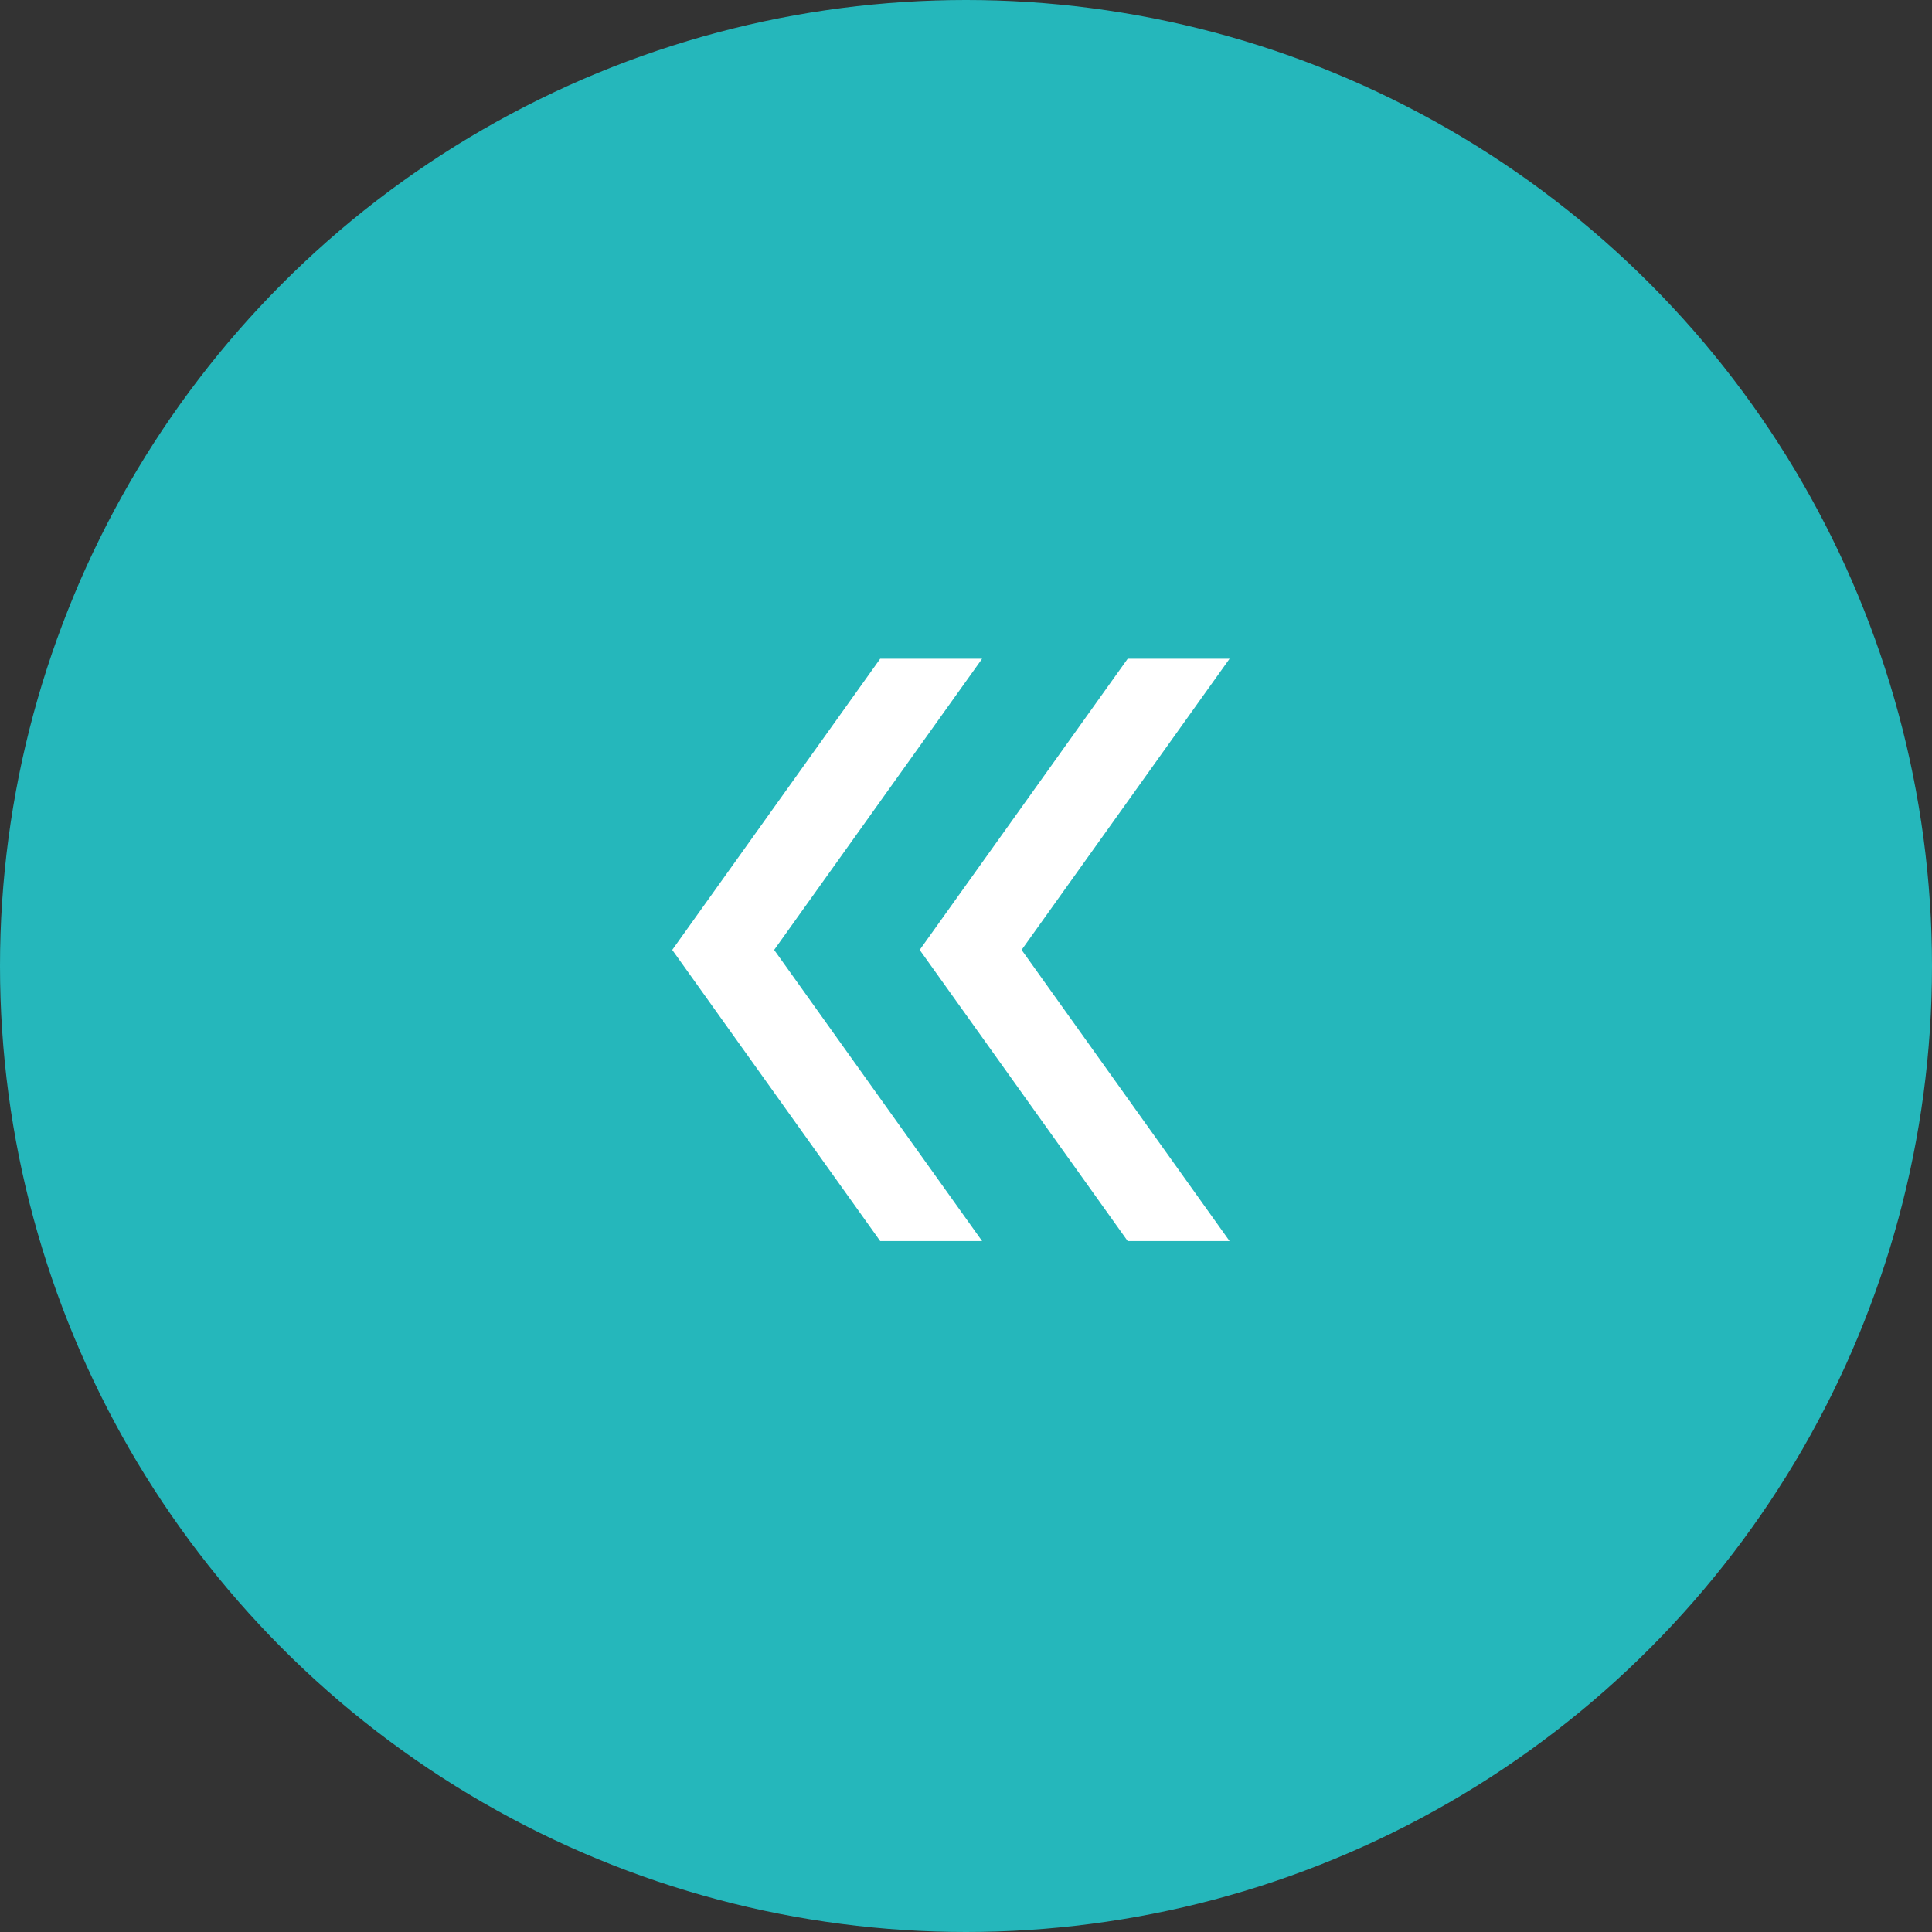
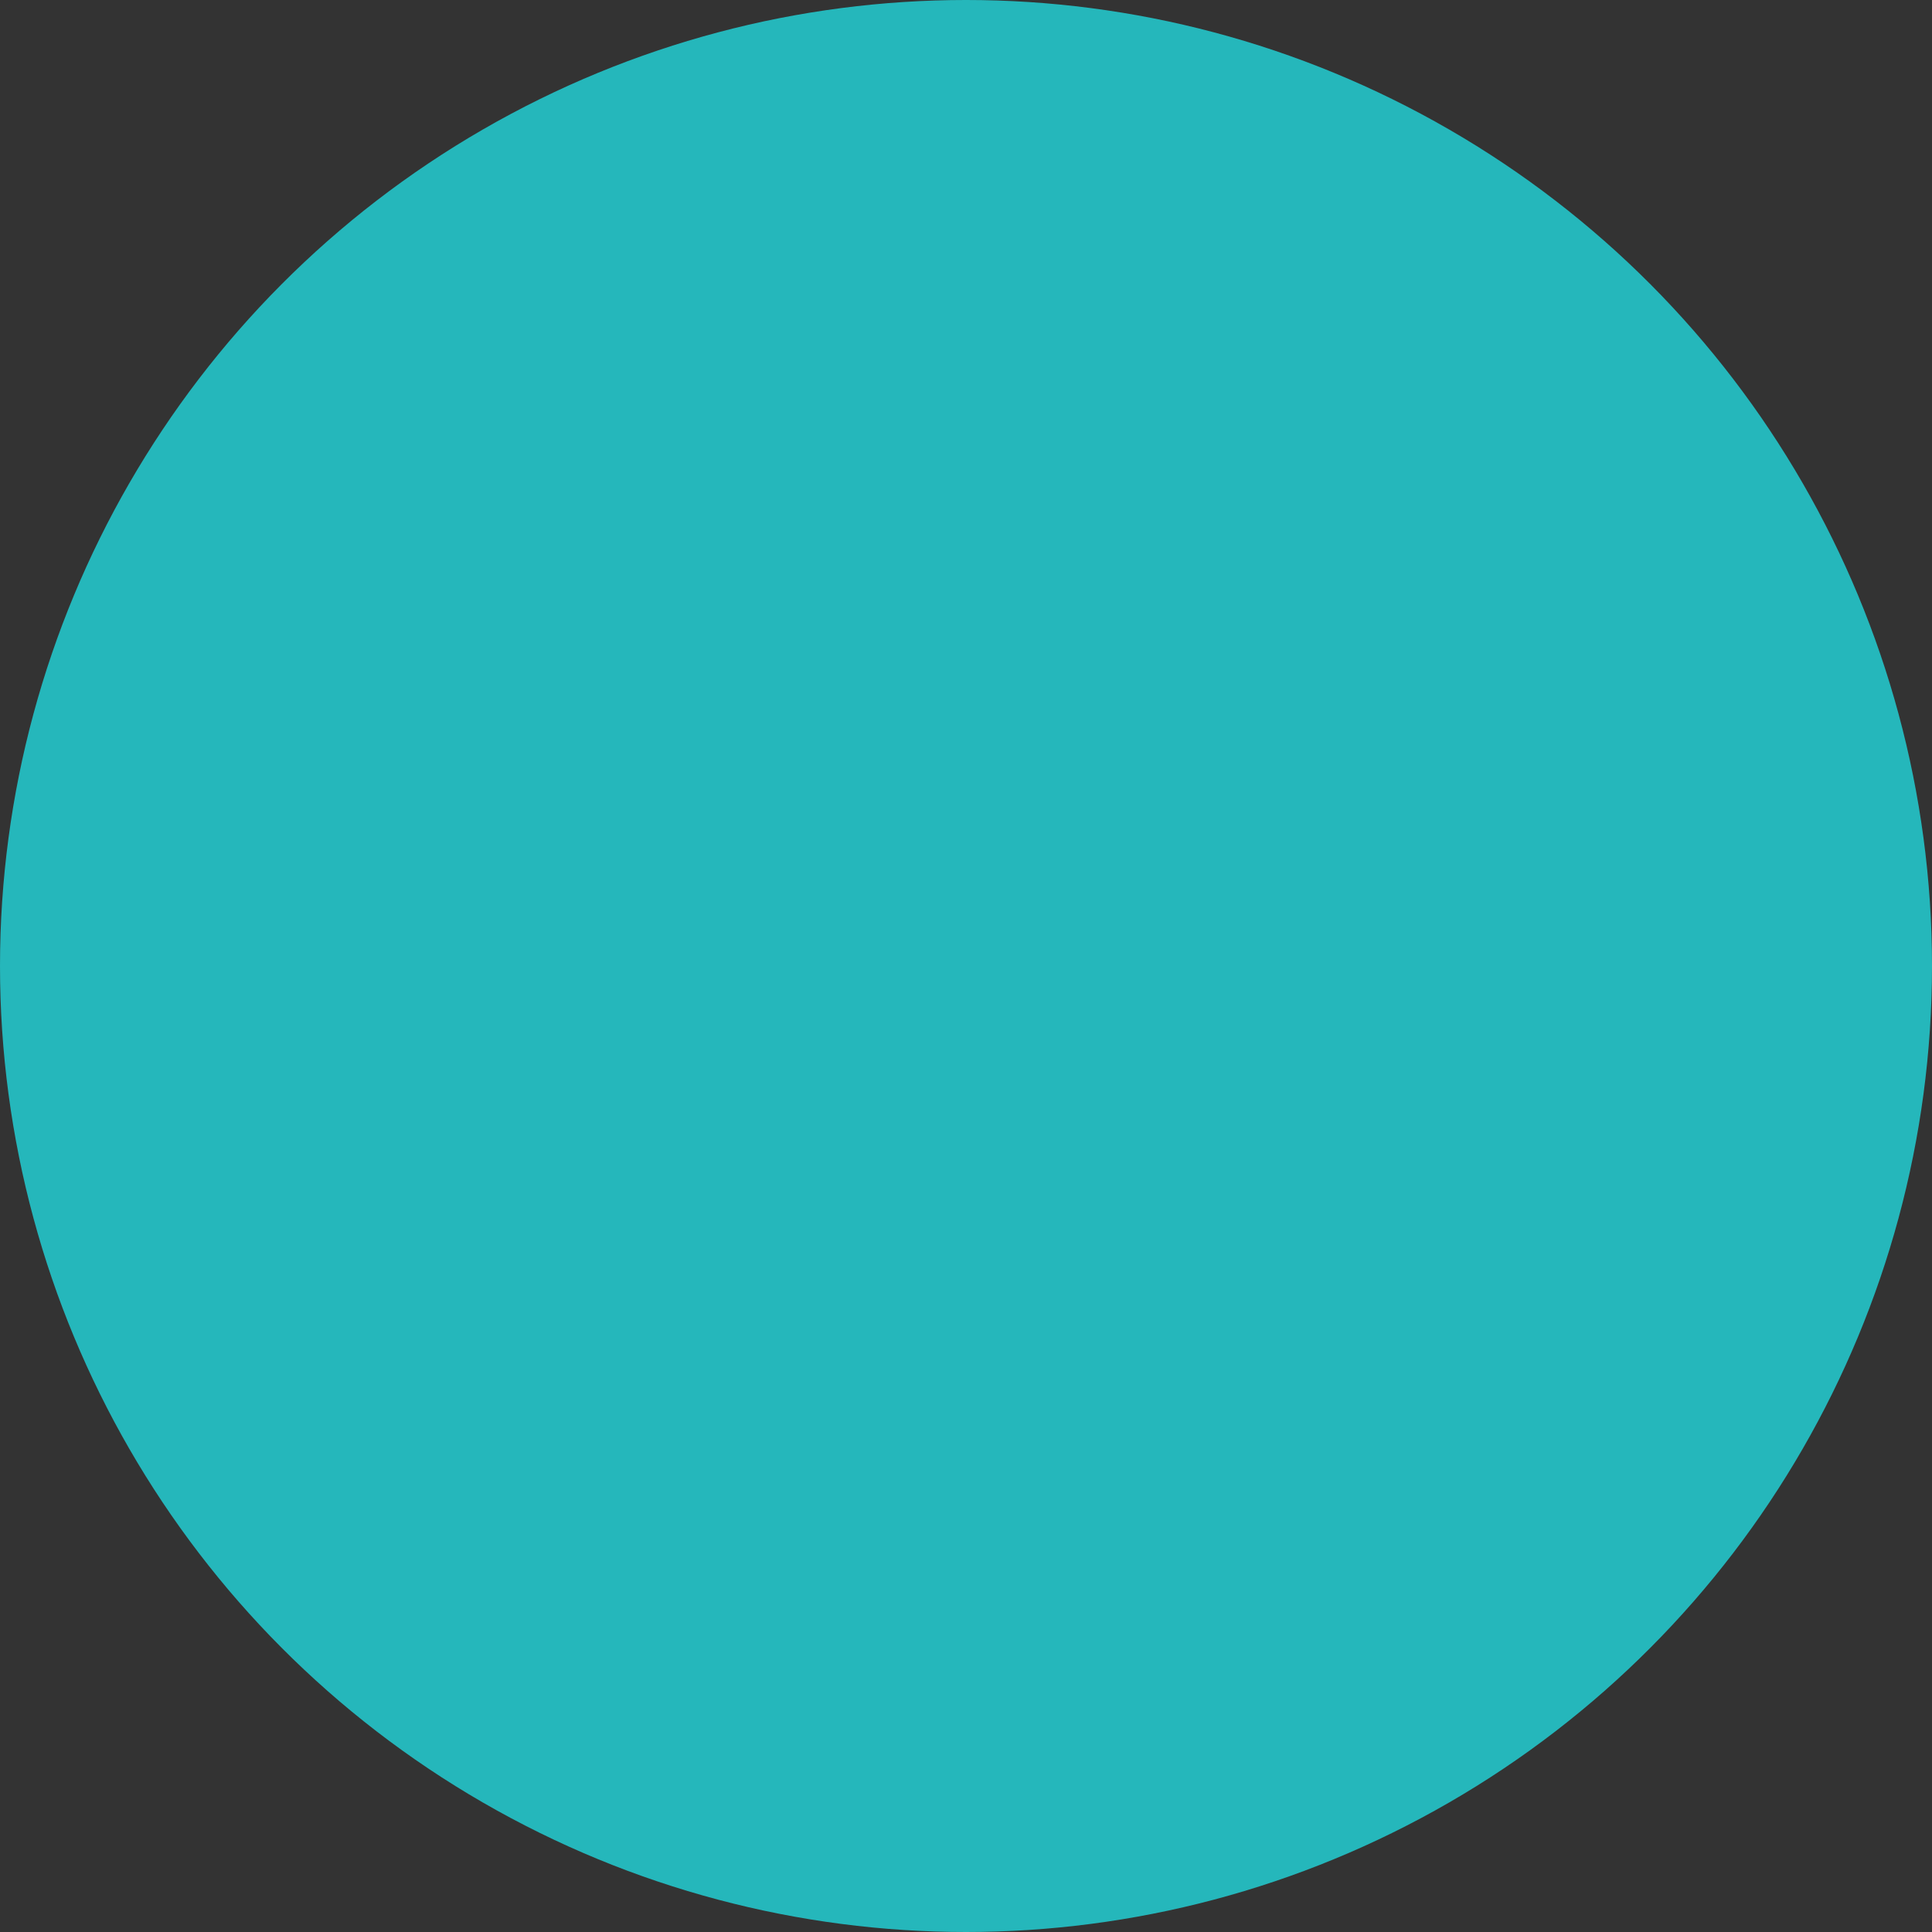
<svg xmlns="http://www.w3.org/2000/svg" width="60" height="60" viewBox="0 0 60 60" fill="none">
  <rect x="0" y="0" width="60" height="60" fill="#333333" stroke="none" />
  <circle cx="30" cy="30" r="30" fill="#25B7BB" />
-   <path d="M38.185 38.542L31.727 29.5L38.185 20.458H35.021L28.562 29.5L35.021 38.542H38.185ZM30.5 38.542L24.042 29.5L30.5 20.458H27.335L20.877 29.5L27.335 38.542H30.5Z" fill="white" />
</svg>